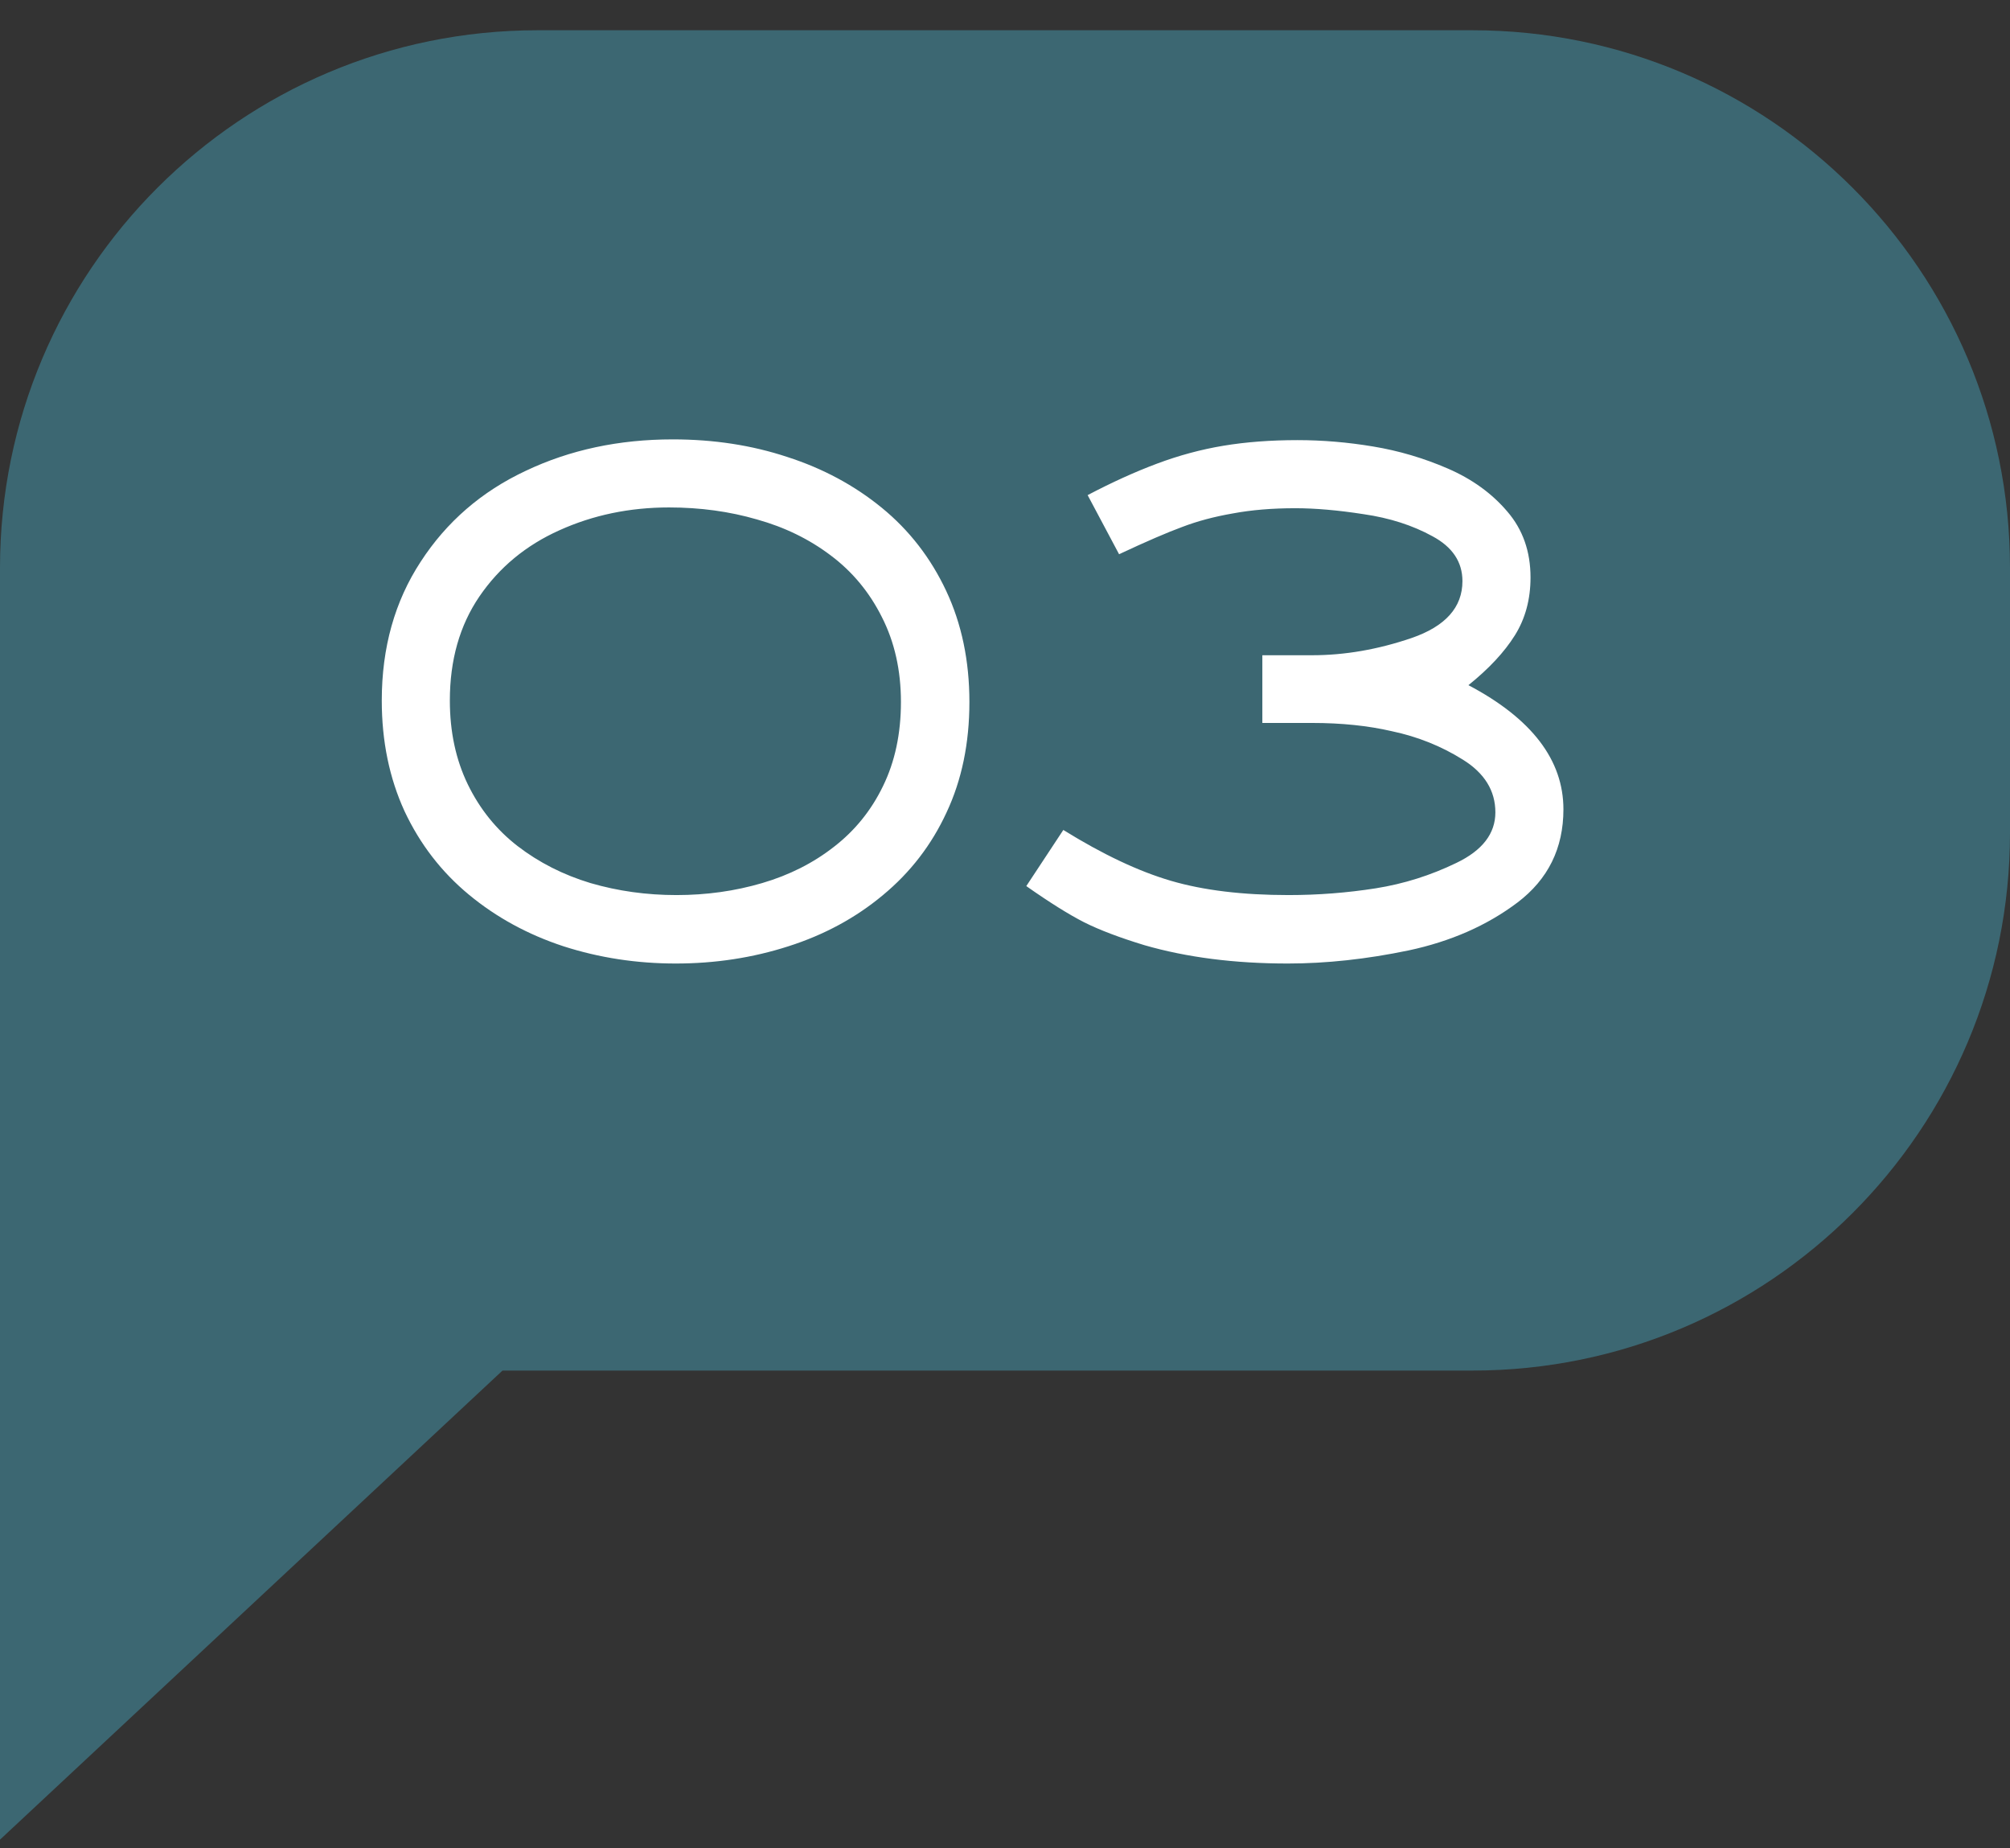
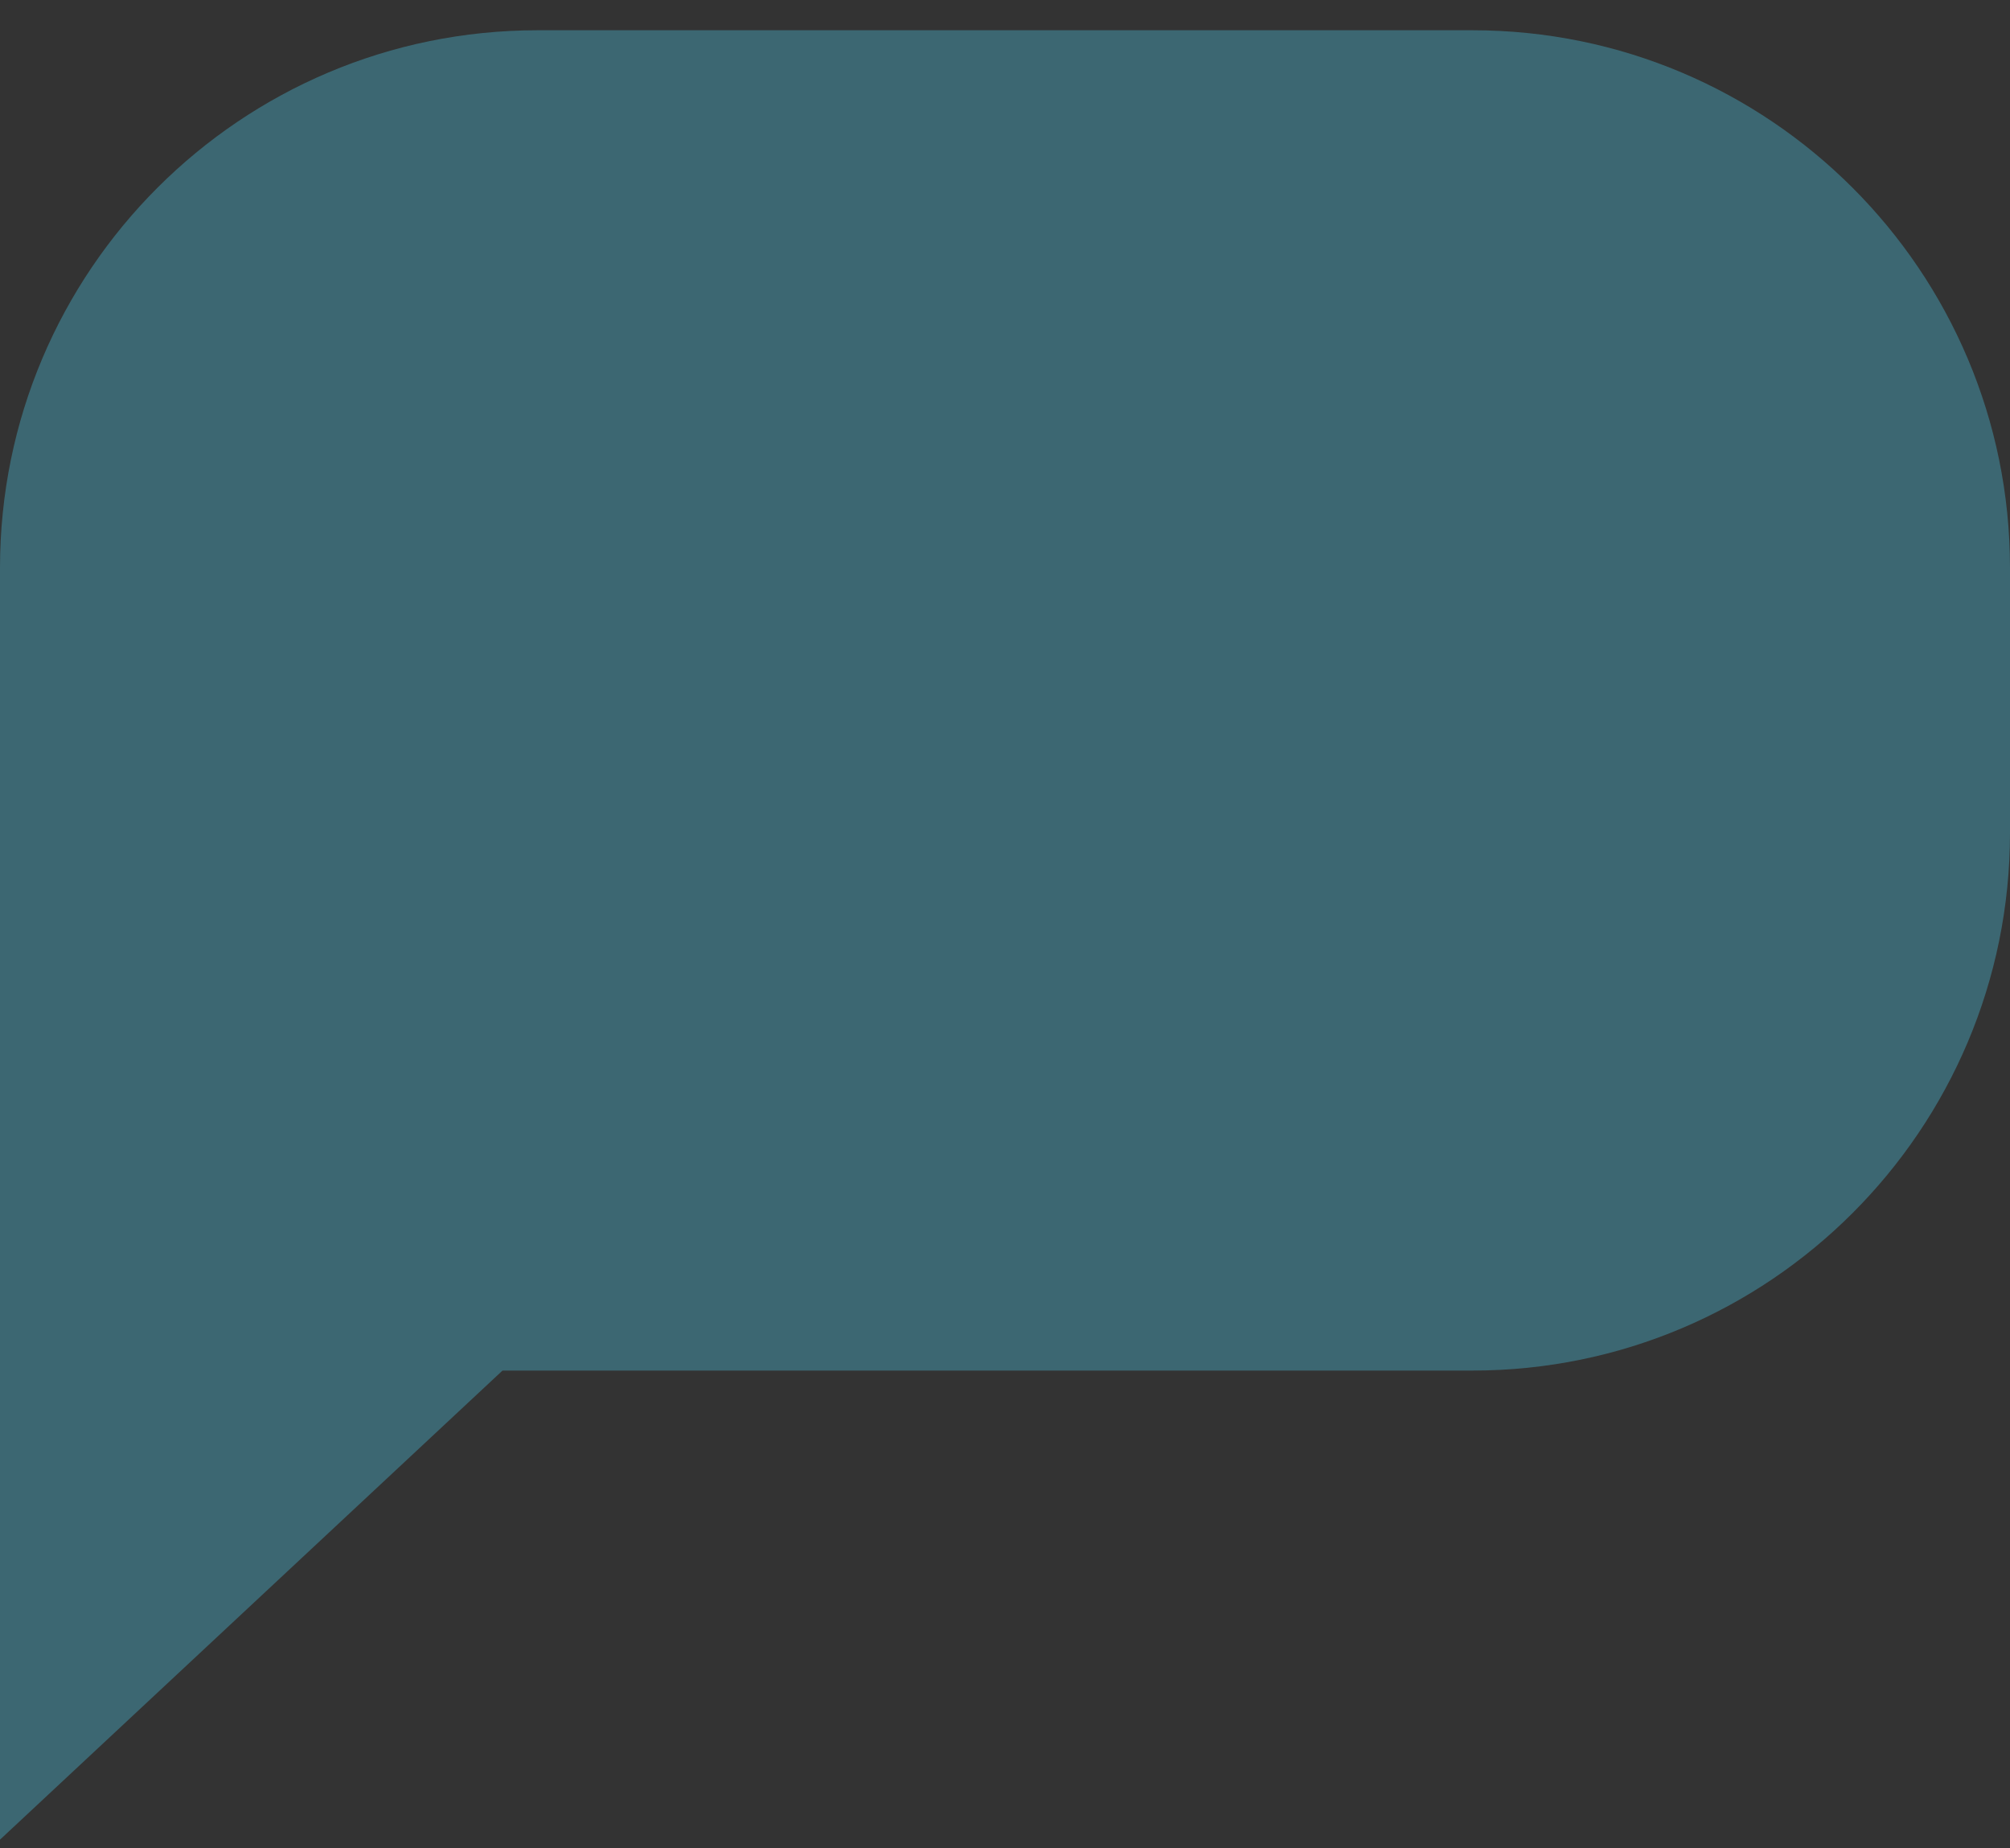
<svg xmlns="http://www.w3.org/2000/svg" width="62" height="57" viewBox="0 0 62 57" fill="none">
  <rect x="0" y="0" width="62" height="57" fill="#333333" stroke="none" />
  <path d="M45.418 0.933H16.582C7.424 0.933 0 8.357 0 17.515V56.733L15.5 42.267H45.418C54.576 42.267 62 34.843 62 25.685V17.515C62 8.357 54.576 0.933 45.418 0.933Z" fill="#3C6772" />
-   <path d="M29.902 21.649C29.902 22.918 29.667 24.053 29.198 25.053C28.736 26.053 28.082 26.903 27.236 27.603C26.398 28.303 25.425 28.83 24.317 29.183C23.217 29.537 22.06 29.714 20.844 29.714C19.637 29.714 18.483 29.537 17.383 29.183C16.283 28.822 15.31 28.291 14.464 27.591C13.618 26.891 12.956 26.034 12.479 25.018C12.01 23.995 11.776 22.857 11.776 21.603C11.776 19.972 12.176 18.546 12.976 17.323C13.775 16.092 14.856 15.157 16.218 14.519C17.579 13.873 19.091 13.55 20.752 13.55C22.014 13.55 23.19 13.73 24.283 14.092C25.383 14.446 26.356 14.969 27.202 15.661C28.048 16.353 28.709 17.207 29.186 18.222C29.663 19.238 29.902 20.38 29.902 21.649ZM27.79 21.649C27.79 20.672 27.594 19.799 27.202 19.03C26.817 18.261 26.29 17.626 25.621 17.126C24.959 16.626 24.202 16.257 23.348 16.019C22.502 15.773 21.598 15.649 20.637 15.649C19.421 15.649 18.294 15.884 17.256 16.353C16.225 16.815 15.402 17.495 14.787 18.395C14.179 19.288 13.876 20.357 13.876 21.603C13.876 22.564 14.06 23.426 14.429 24.188C14.799 24.949 15.31 25.584 15.964 26.091C16.625 26.599 17.375 26.98 18.214 27.233C19.06 27.48 19.944 27.603 20.867 27.603C21.79 27.603 22.671 27.48 23.51 27.233C24.348 26.987 25.086 26.614 25.725 26.114C26.371 25.614 26.875 24.991 27.236 24.245C27.605 23.491 27.79 22.626 27.79 21.649ZM48.225 24.96C48.225 26.16 47.752 27.118 46.806 27.834C45.868 28.541 44.749 29.033 43.449 29.31C42.157 29.579 40.914 29.714 39.722 29.714C38.084 29.714 36.611 29.526 35.303 29.149C34.542 28.918 33.922 28.683 33.446 28.445C32.976 28.206 32.38 27.834 31.657 27.326L32.799 25.595C34.015 26.349 35.122 26.872 36.122 27.164C37.122 27.457 38.33 27.603 39.745 27.603C40.653 27.603 41.549 27.534 42.434 27.395C43.303 27.257 44.133 26.995 44.926 26.61C45.726 26.226 46.126 25.707 46.126 25.053C46.126 24.384 45.791 23.841 45.122 23.426C44.46 23.011 43.73 22.718 42.93 22.549C42.199 22.38 41.38 22.295 40.472 22.295H38.938V20.207H40.472C41.48 20.207 42.503 20.03 43.541 19.676C44.587 19.315 45.11 18.73 45.11 17.922C45.11 17.33 44.803 16.869 44.187 16.538C43.572 16.2 42.864 15.973 42.064 15.857C41.272 15.734 40.568 15.673 39.953 15.673C39.245 15.673 38.603 15.726 38.026 15.834C37.449 15.934 36.93 16.073 36.468 16.25C36.007 16.419 35.357 16.699 34.519 17.092L33.549 15.269C34.295 14.877 35.007 14.553 35.684 14.3C36.361 14.046 37.045 13.861 37.738 13.746C38.438 13.63 39.199 13.573 40.022 13.573C40.791 13.573 41.568 13.638 42.353 13.769C43.145 13.9 43.914 14.127 44.66 14.45C45.406 14.773 46.018 15.215 46.495 15.776C46.972 16.33 47.21 17.007 47.21 17.807C47.21 18.484 47.049 19.08 46.726 19.595C46.403 20.111 45.926 20.622 45.295 21.13C47.249 22.161 48.225 23.438 48.225 24.96Z" fill="white" />
</svg>